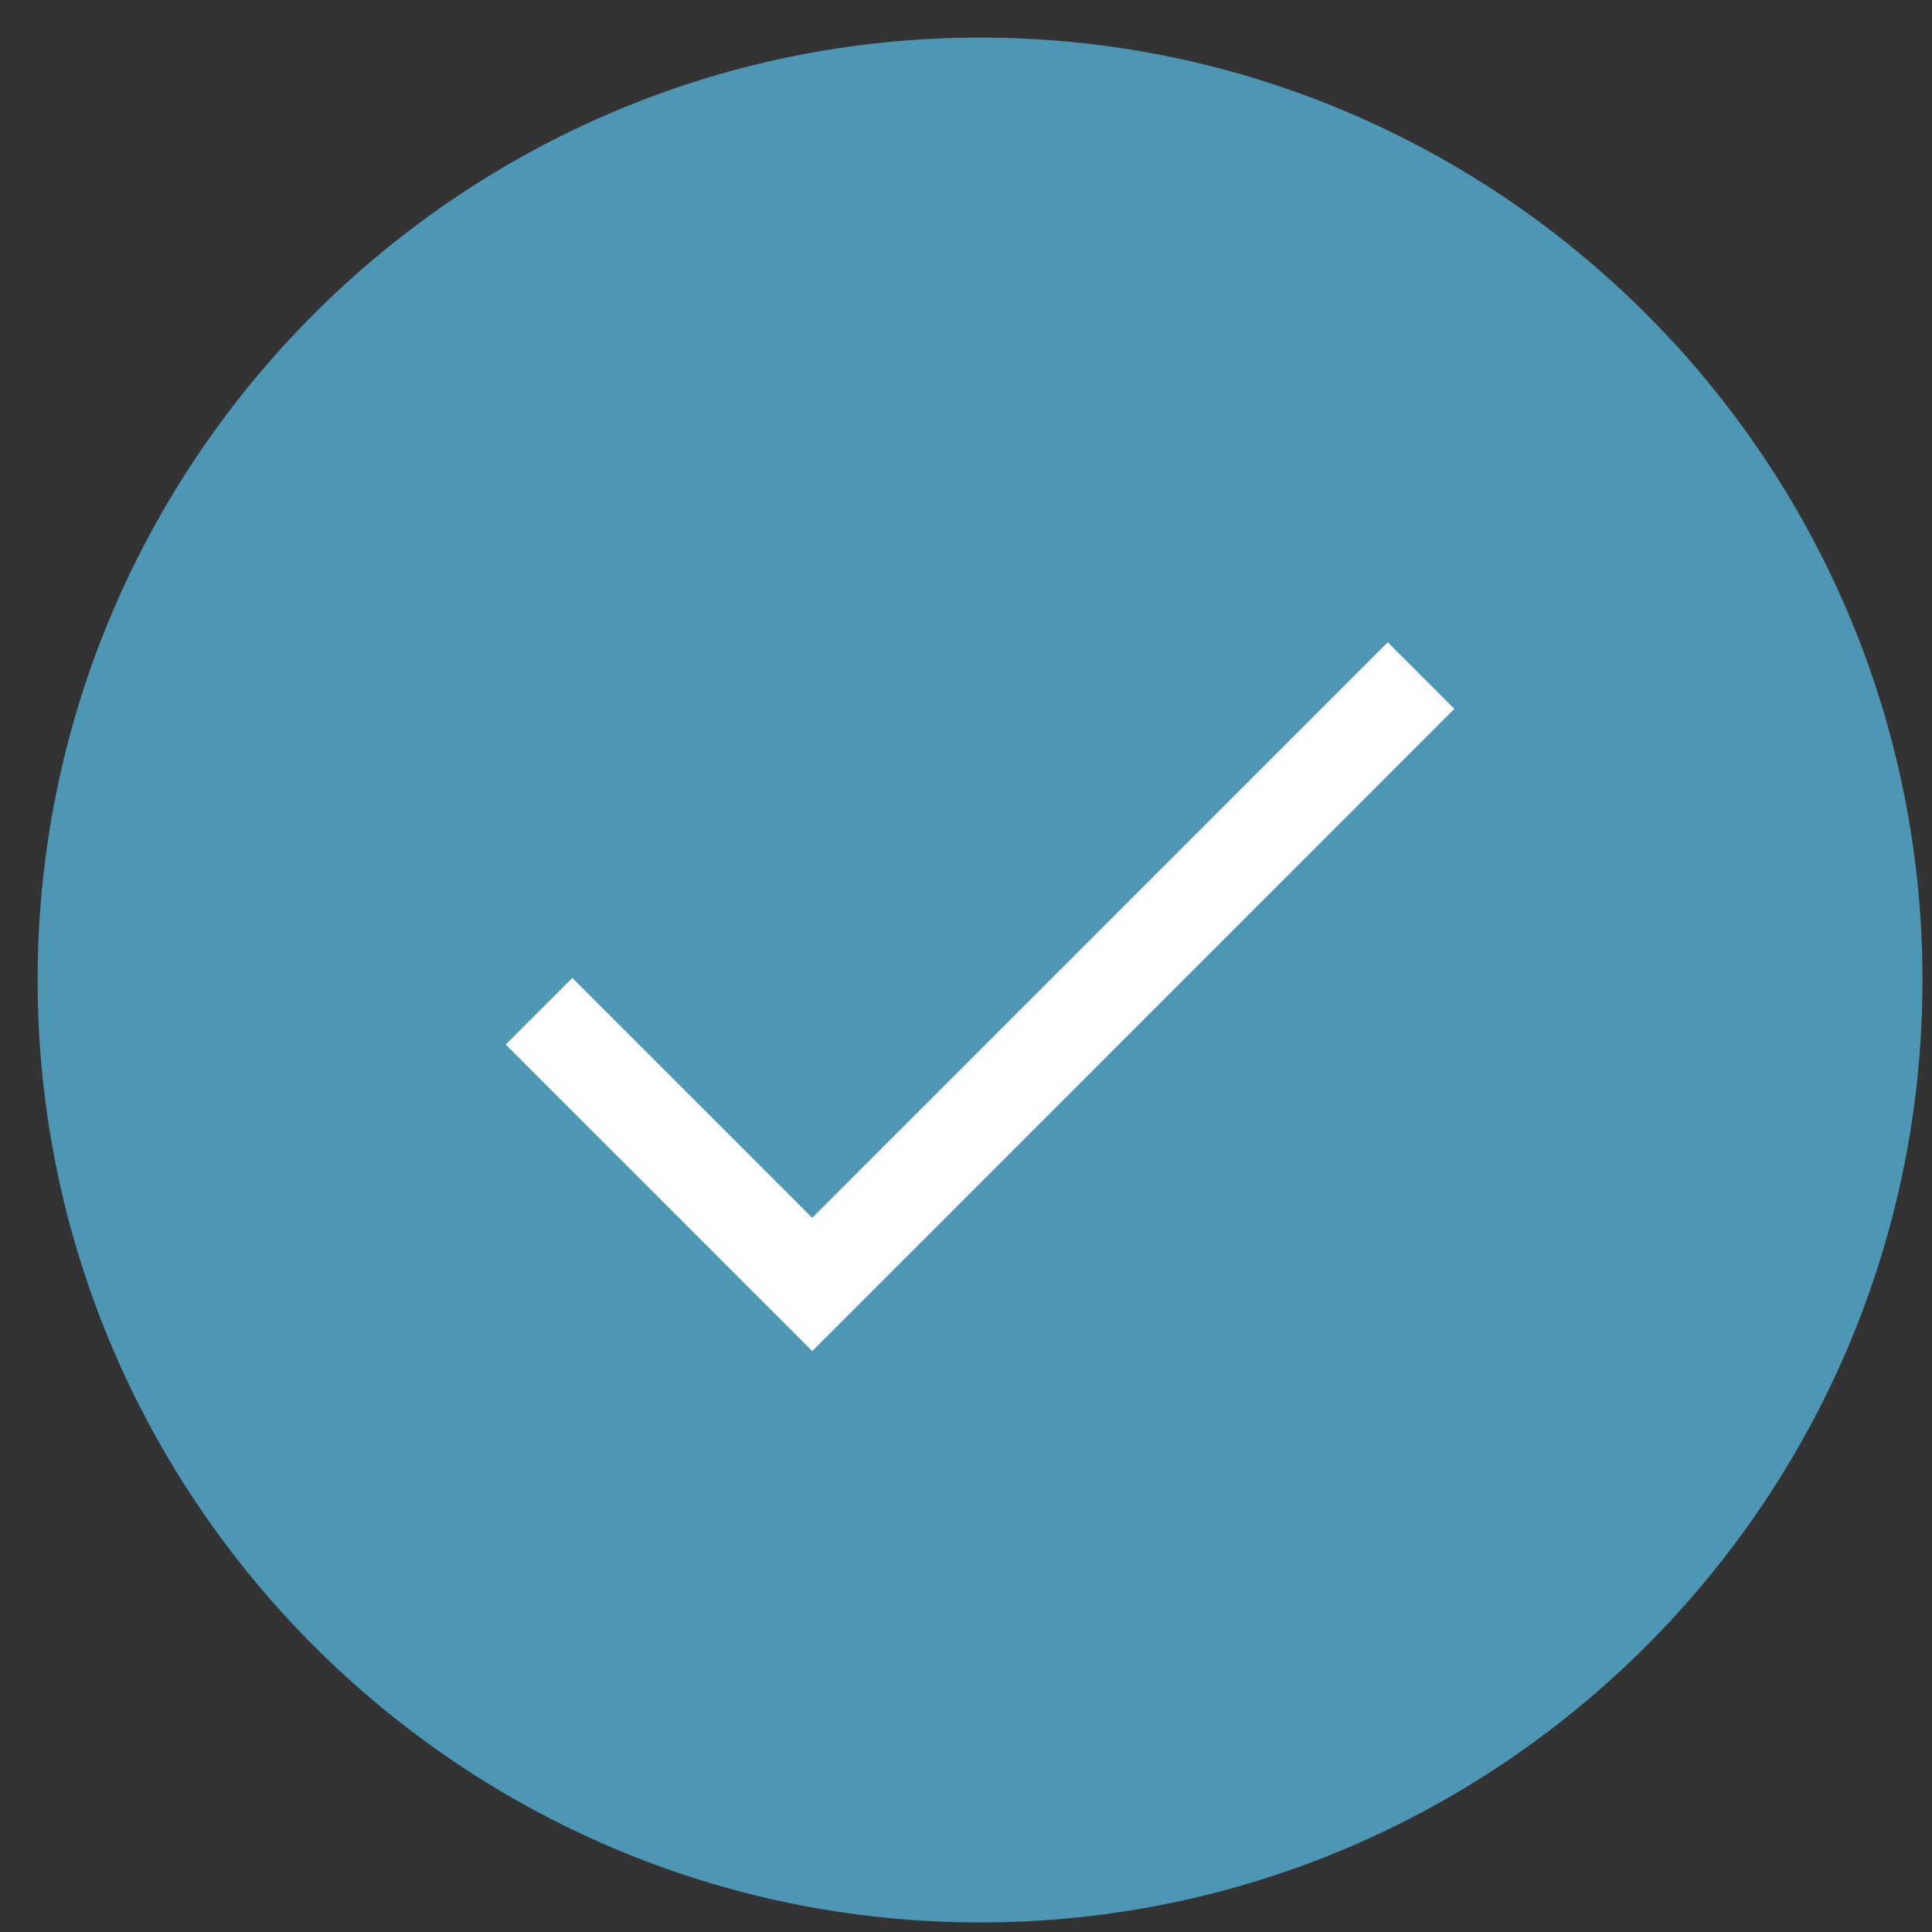
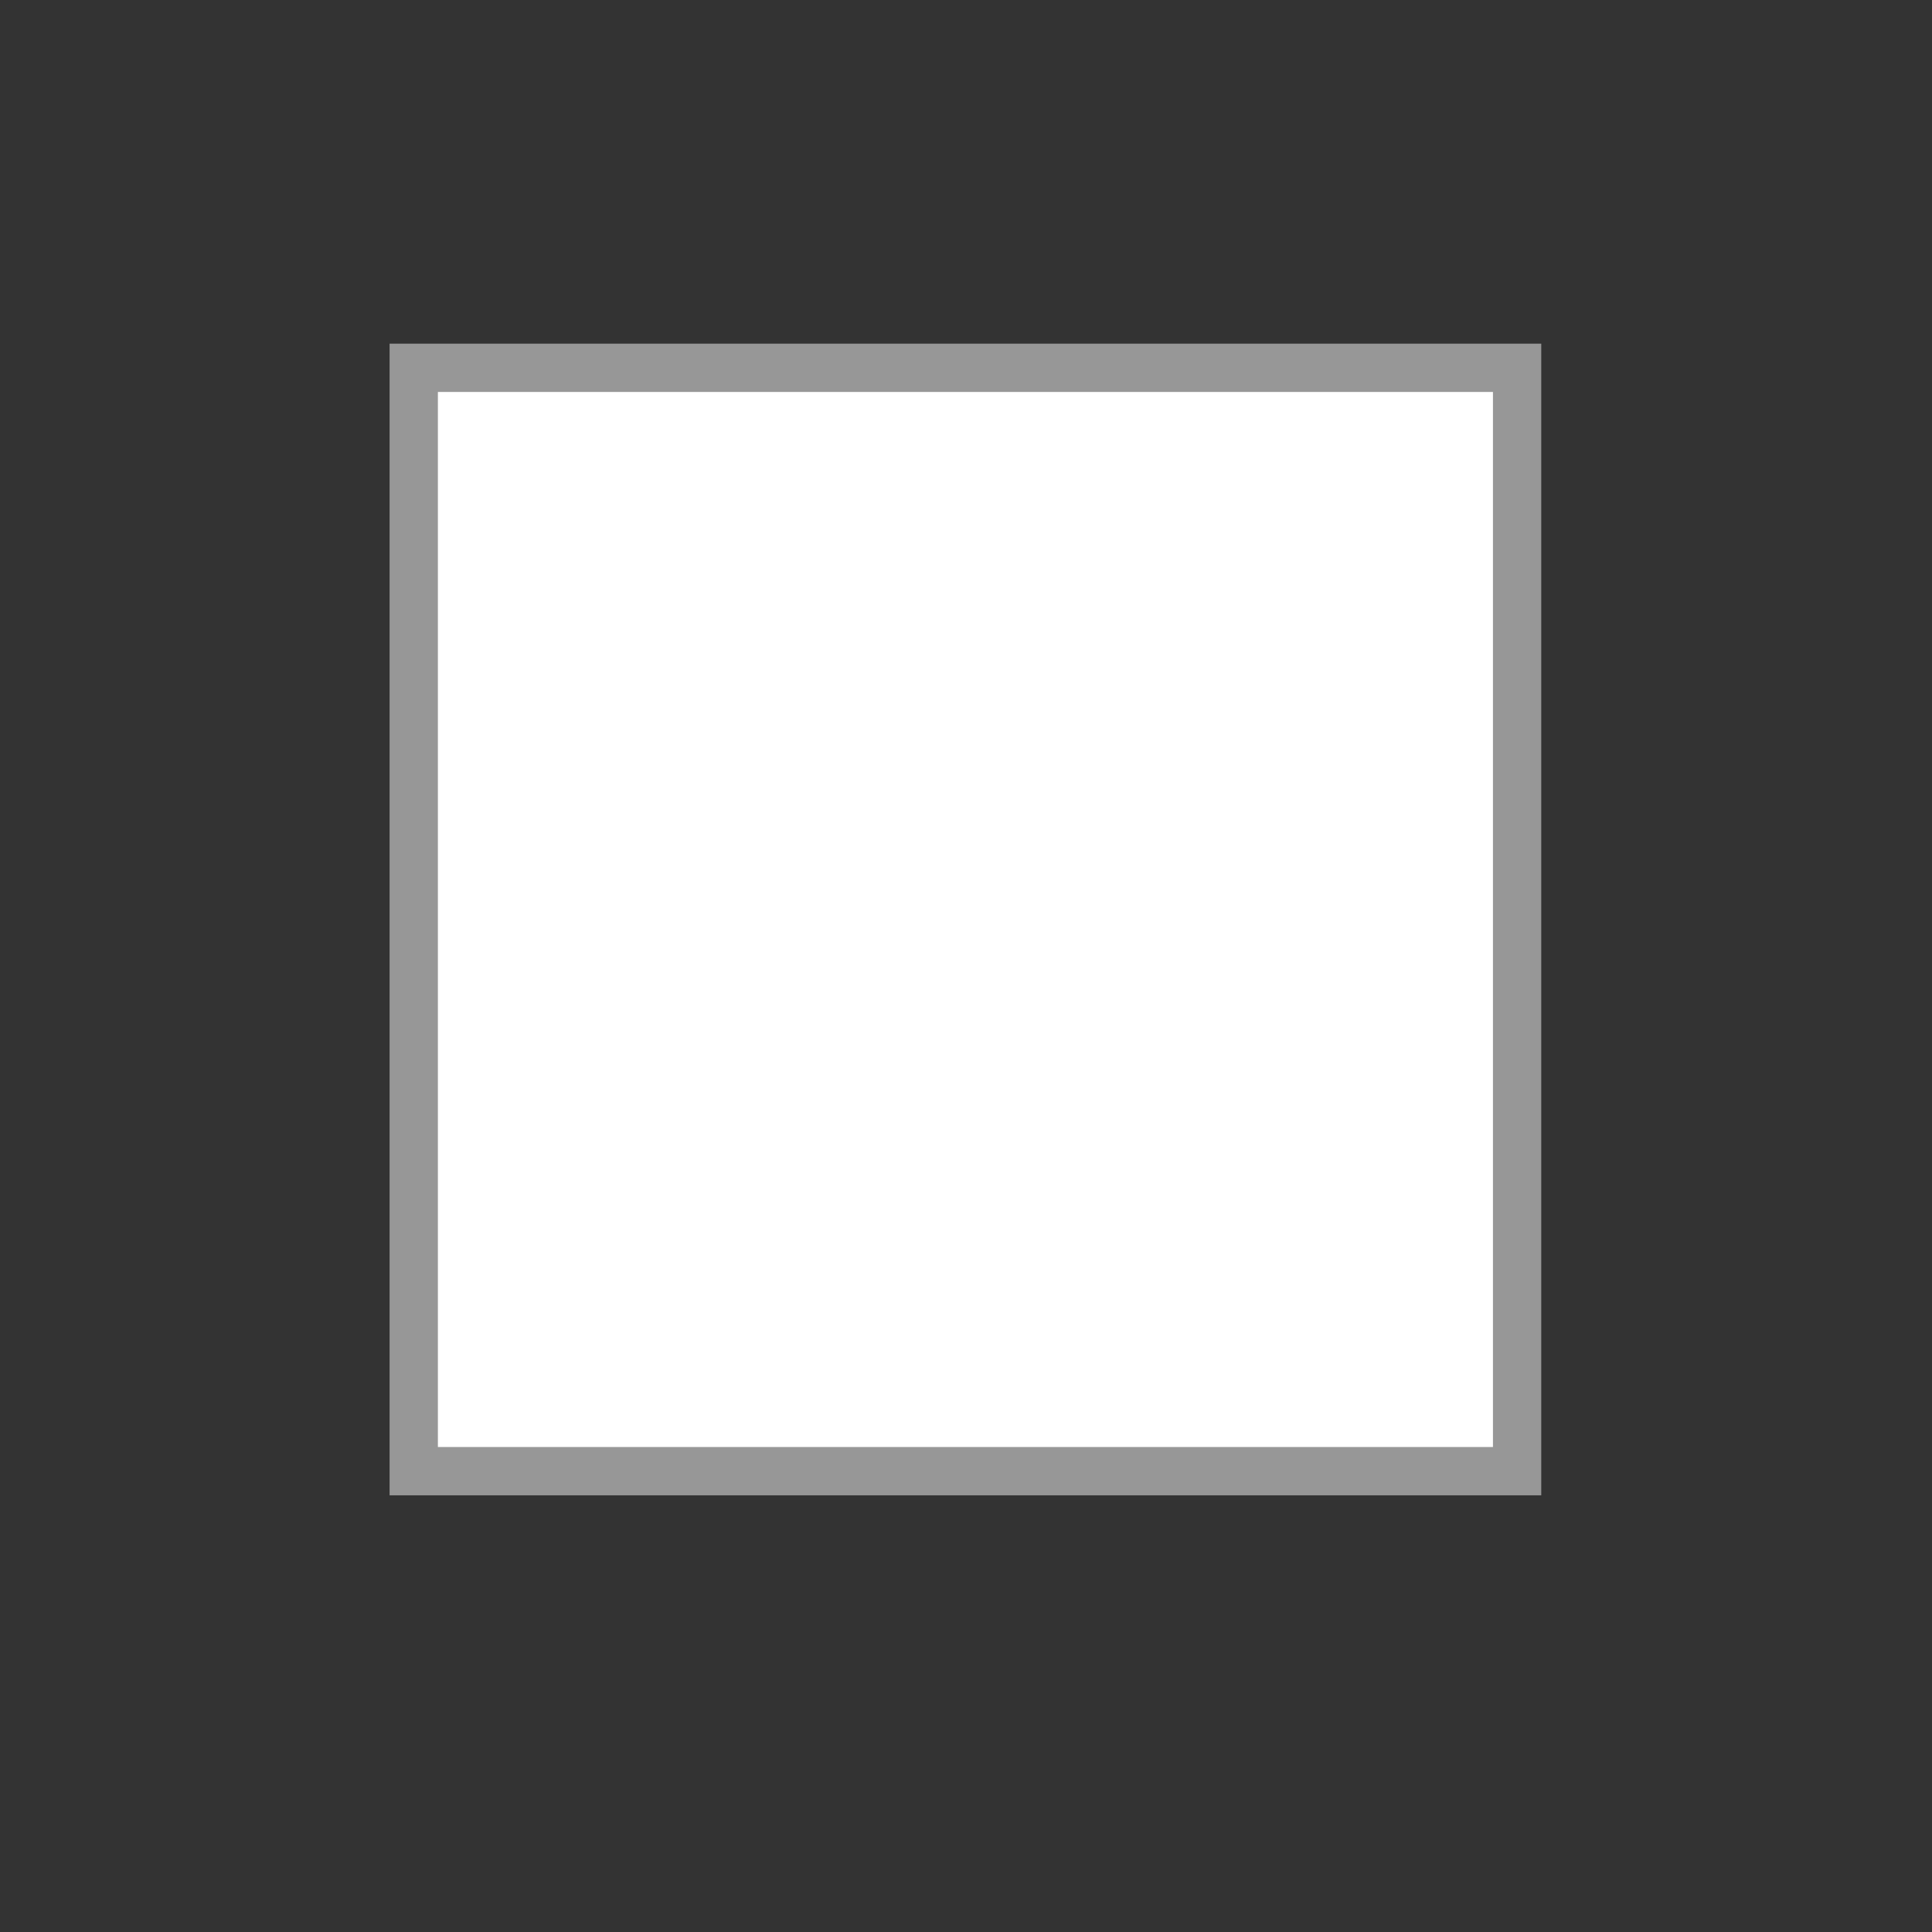
<svg xmlns="http://www.w3.org/2000/svg" xmlns:ns1="http://www.bohemiancoding.com/sketch/ns" width="40px" height="40px" viewBox="0 0 40 40" version="1.1">
  <rect x="0" y="0" width="40" height="40" fill="#333333" stroke="none" />
  <title>checkmark__orange--full</title>
  <desc>Created with Sketch.</desc>
  <defs />
  <g id="Welcome" stroke="none" stroke-width="1" fill="none" fill-rule="evenodd" ns1:type="MSPage">
    <g id="Front" ns1:type="MSArtboardGroup" transform="translate(-315, -322)">
      <g id="ABOVE-FOLD" ns1:type="MSLayerGroup" transform="translate(0, -1)">
        <g id="Check-mark-section" transform="translate(314, 321)" ns1:type="MSShapeGroup">
          <g id="Hover" transform="translate(1, 1)">
            <g id="checkmark__orange--full" transform="translate(0, 1)">
              <g>
                <rect id="Rectangle-238" stroke="#979797" fill="#FFFFFF" x="8.566" y="7.615" width="22.844" height="22.844" />
-                 <path d="M28.732,13.297 L30.111,14.676 L16.816,27.973 L10.47,21.627 L11.85,20.247 L16.816,25.214 L28.732,13.297 L28.732,13.297 Z M39.803,20.29 C39.803,9.531 31.05,0.778 20.291,0.778 C9.533,0.778 0.779,9.531 0.779,20.29 C0.779,31.049 9.533,39.802 20.291,39.802 C31.05,39.802 39.803,31.049 39.803,20.29 L39.803,20.29 Z" id="i-625" fill="#4D97B5" />
              </g>
            </g>
          </g>
        </g>
      </g>
    </g>
  </g>
</svg>